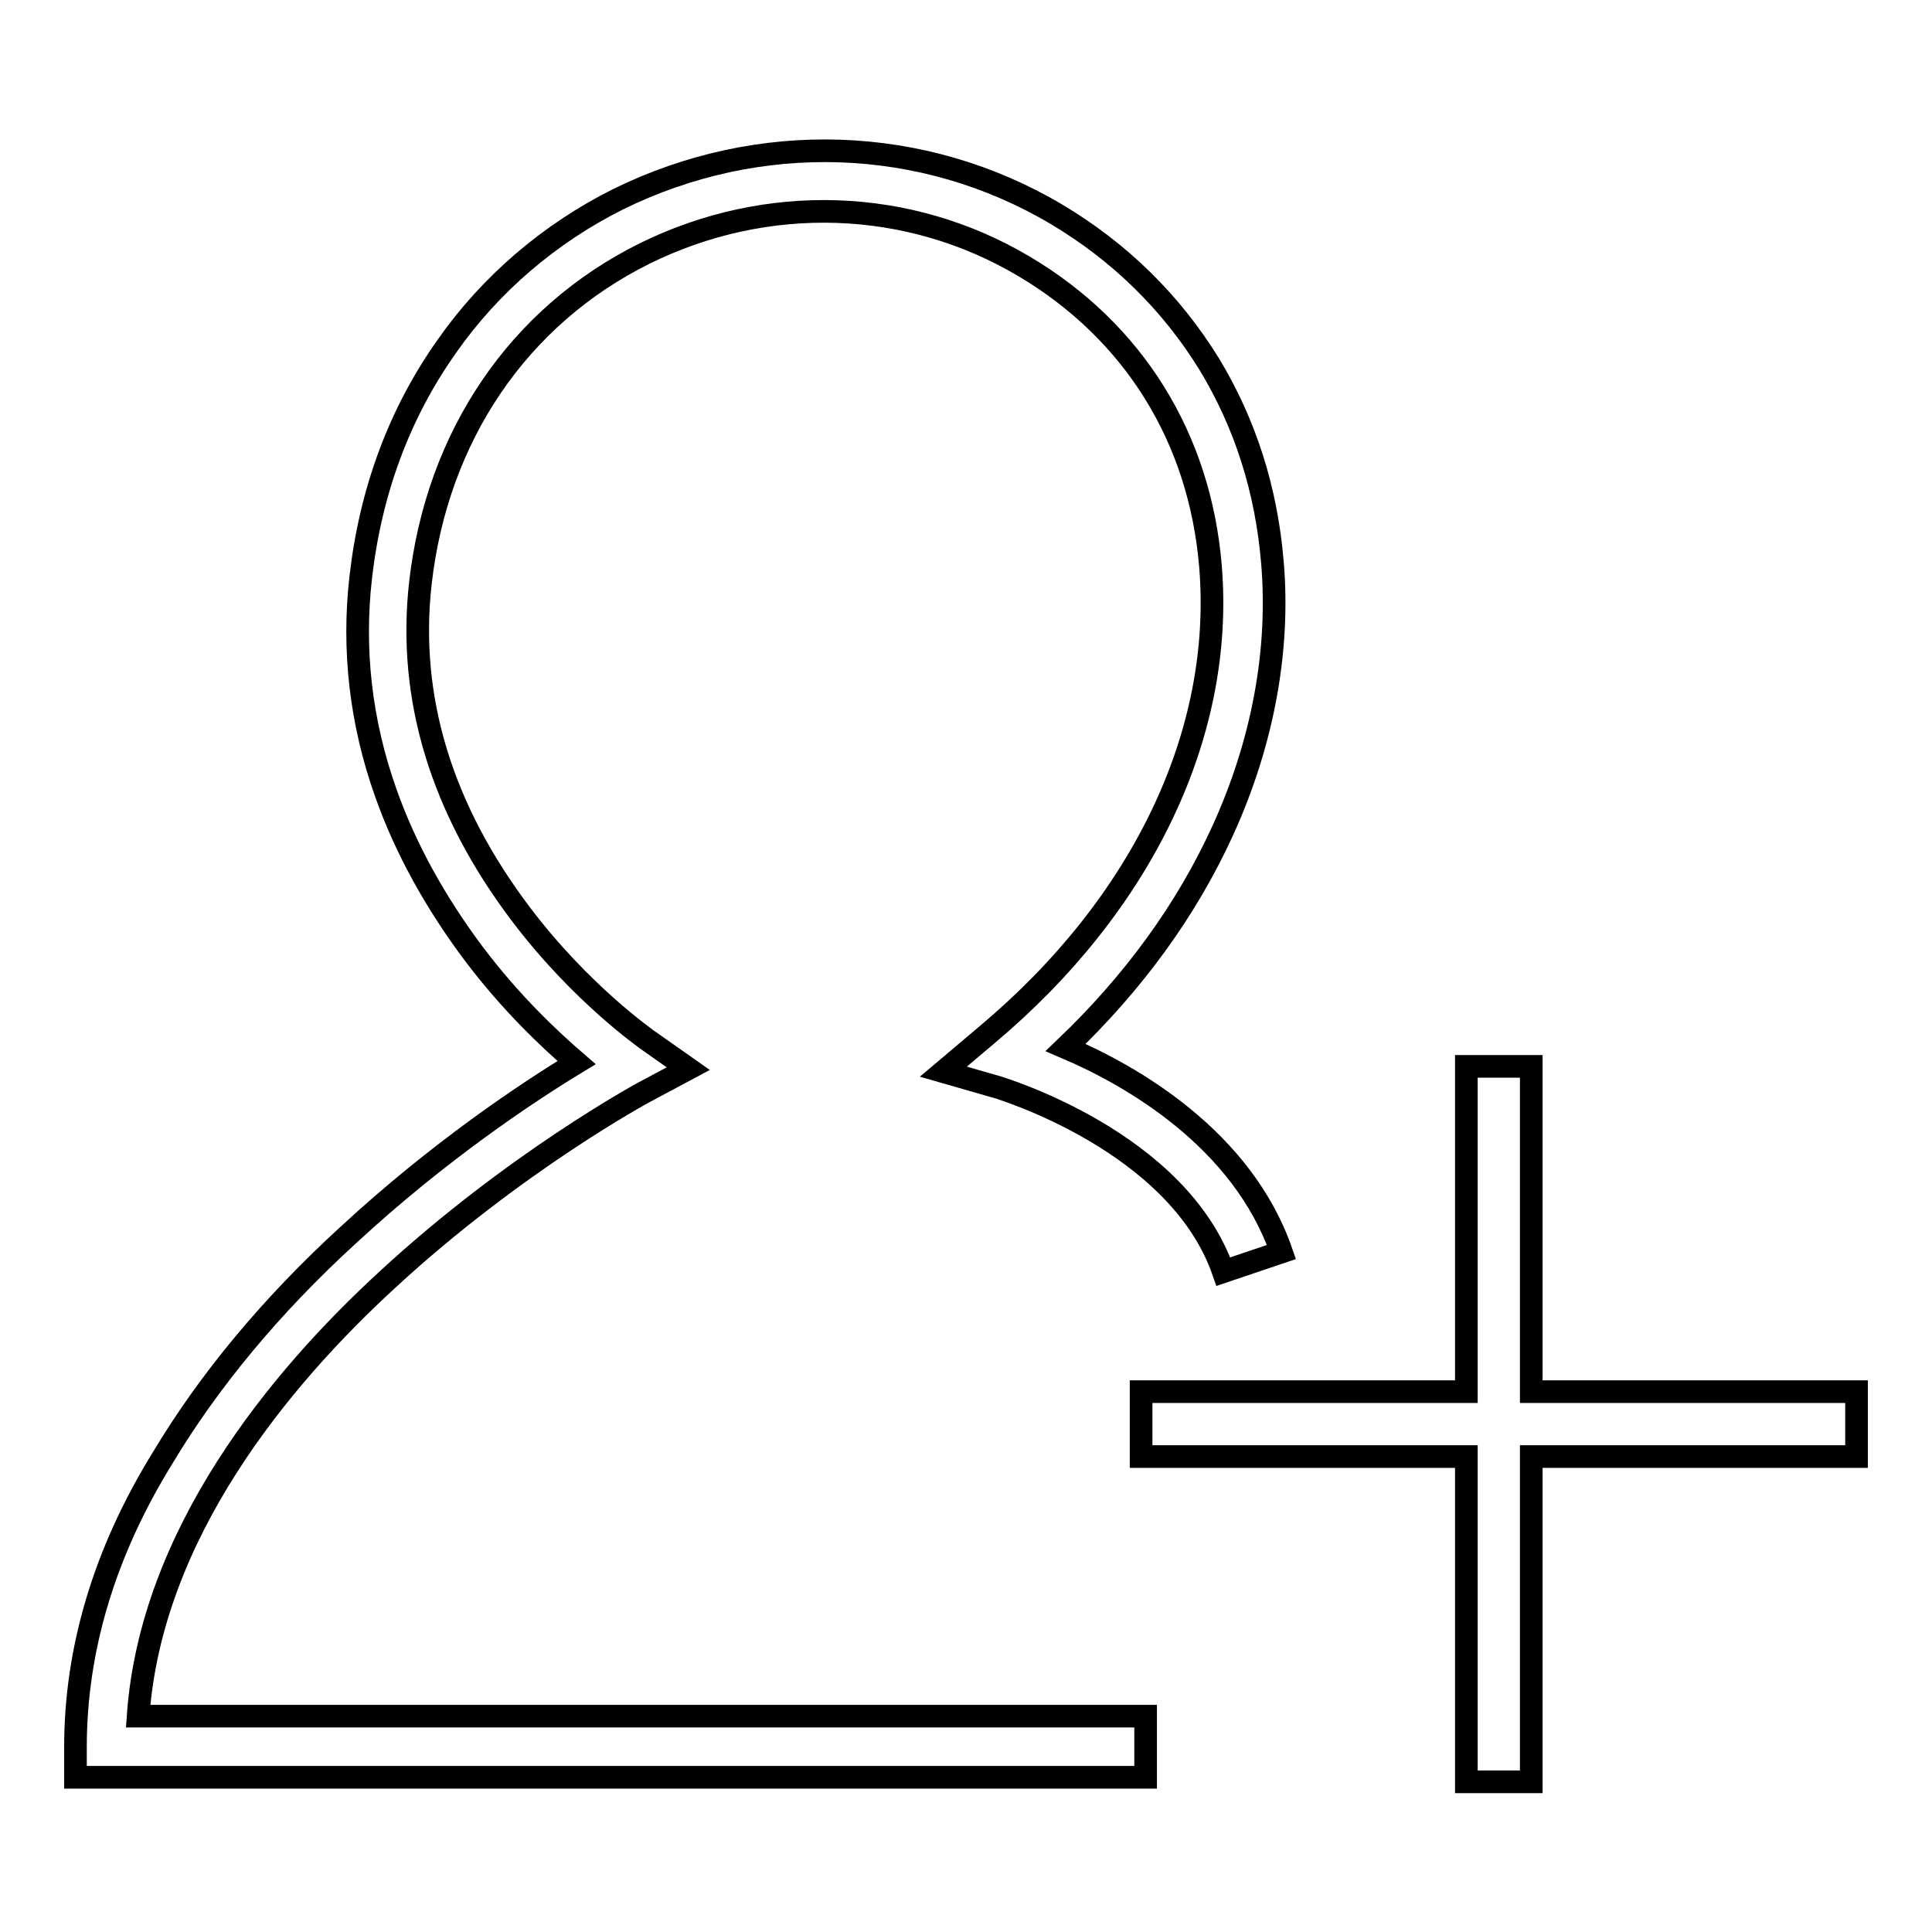
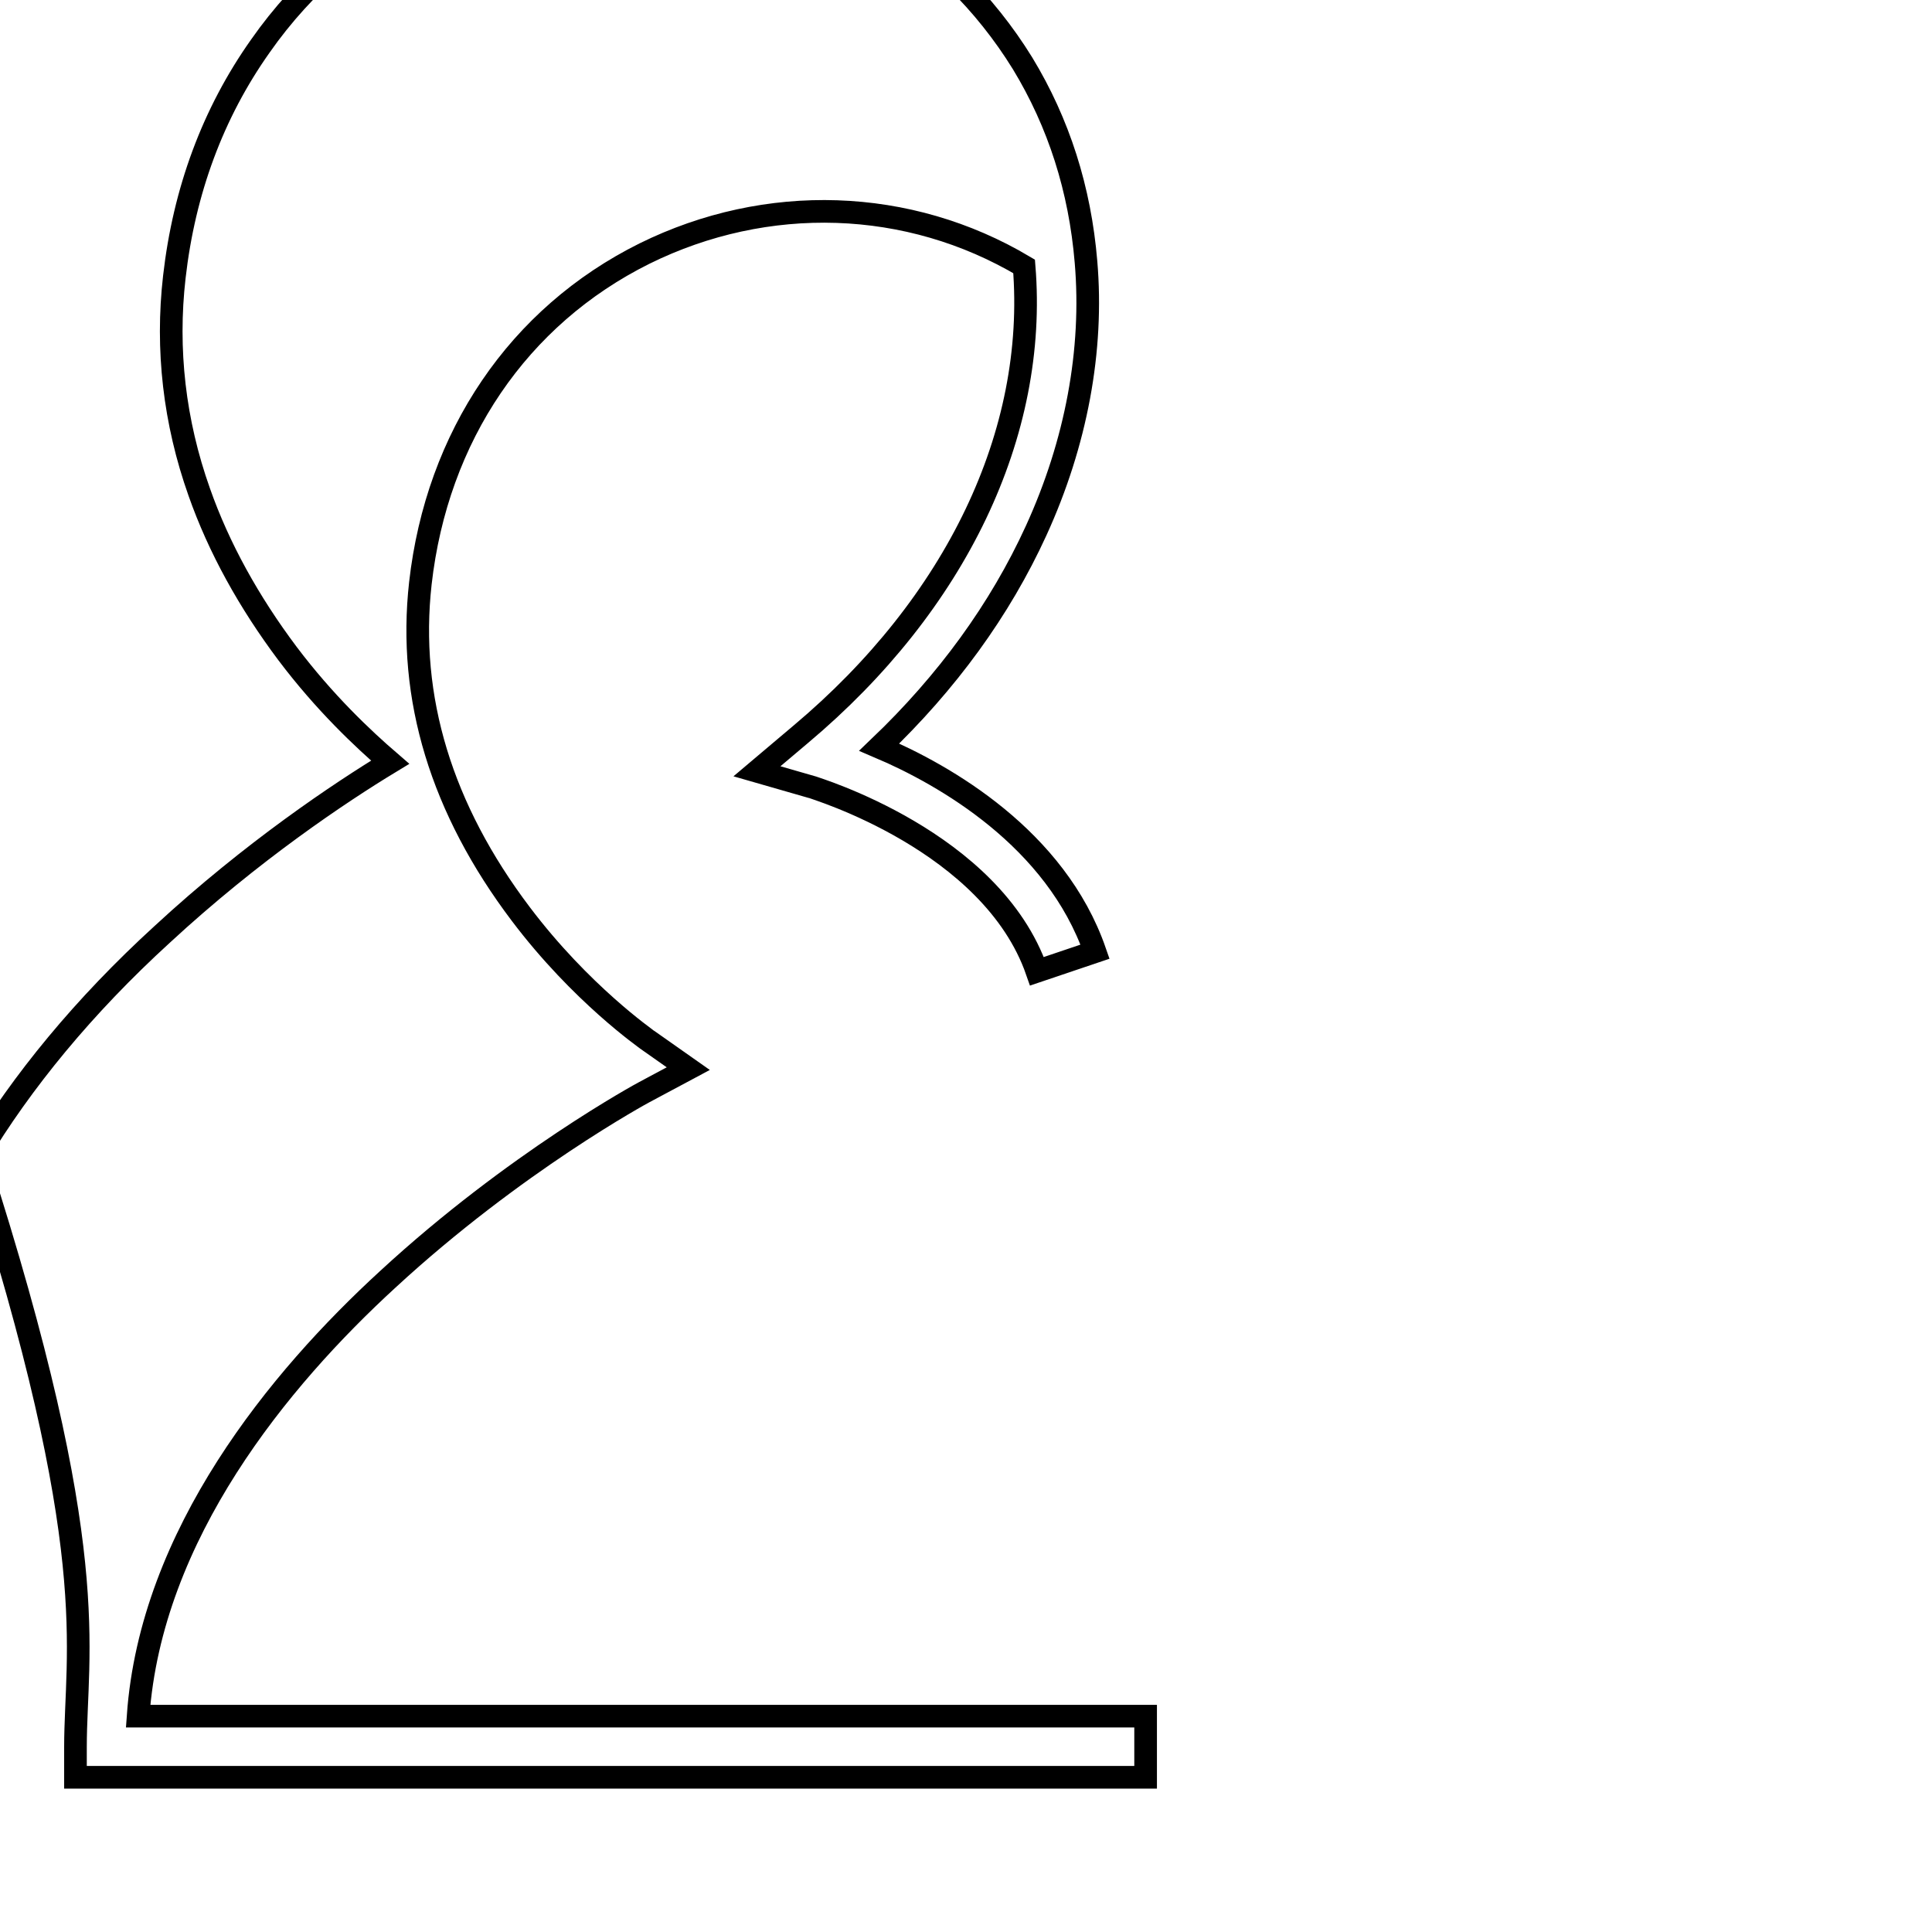
<svg xmlns="http://www.w3.org/2000/svg" version="1.1" x="0px" y="0px" viewBox="0 0 256 256" enable-background="new 0 0 256 256" xml:space="preserve">
  <g>
    <g>
-       <path stroke-width="3" fill-opacity="0" stroke="#000000" d="M18.3,227.4c1.7-24.1,18.7-44.7,33.1-57.9c16.8-15.5,33.8-24.7,34-24.8l5.8-3.1l-5.4-3.8c-0.1-0.1-8.8-6.1-16.8-16.7c-10.5-13.9-15-28.6-13.3-43.8c2.2-19.5,13-35.4,29.7-43.7c16.2-8,35-7.4,50.3,1.7c14.5,8.6,23.3,22.7,24.7,39.8c1.8,22.1-9,44.7-29.6,62l-5.8,4.9l7.3,2.1c0.2,0.1,23.8,7.1,29.8,24.4l7.7-2.6c-5.2-15-19.9-23.4-28.6-27.1c9-8.6,16-18.2,20.8-28.7c5.3-11.6,7.6-23.9,6.6-35.6c-0.8-9.6-3.6-18.4-8.4-26.3c-5-8.1-11.8-14.8-20.2-19.8c-17.7-10.5-39.4-11.2-58.1-2c-9,4.5-16.9,11.2-22.7,19.5c-6.3,8.9-10.1,19.2-11.4,30.6c-1.1,9.6,0,19.2,3.3,28.5c2.6,7.4,6.6,14.6,11.7,21.4c4.9,6.5,10,11.3,13.6,14.4c-6.6,4-18.3,11.8-30.2,22.8c-10.4,9.5-18.6,19.5-24.6,29.5C13.8,205.7,10,218.6,10,231.5v4h141.8v-8.1L18.3,227.4L18.3,227.4z" />
-       <path stroke-width="3" fill-opacity="0" stroke="#000000" d="M202.9,141.3h-8.6v43.1h-43.1v8.6h43.1v43.1h8.6v-43.1H246v-8.6h-43.1V141.3z" />
+       <path stroke-width="3" fill-opacity="0" stroke="#000000" d="M18.3,227.4c1.7-24.1,18.7-44.7,33.1-57.9c16.8-15.5,33.8-24.7,34-24.8l5.8-3.1l-5.4-3.8c-0.1-0.1-8.8-6.1-16.8-16.7c-10.5-13.9-15-28.6-13.3-43.8c2.2-19.5,13-35.4,29.7-43.7c16.2-8,35-7.4,50.3,1.7c1.8,22.1-9,44.7-29.6,62l-5.8,4.9l7.3,2.1c0.2,0.1,23.8,7.1,29.8,24.4l7.7-2.6c-5.2-15-19.9-23.4-28.6-27.1c9-8.6,16-18.2,20.8-28.7c5.3-11.6,7.6-23.9,6.6-35.6c-0.8-9.6-3.6-18.4-8.4-26.3c-5-8.1-11.8-14.8-20.2-19.8c-17.7-10.5-39.4-11.2-58.1-2c-9,4.5-16.9,11.2-22.7,19.5c-6.3,8.9-10.1,19.2-11.4,30.6c-1.1,9.6,0,19.2,3.3,28.5c2.6,7.4,6.6,14.6,11.7,21.4c4.9,6.5,10,11.3,13.6,14.4c-6.6,4-18.3,11.8-30.2,22.8c-10.4,9.5-18.6,19.5-24.6,29.5C13.8,205.7,10,218.6,10,231.5v4h141.8v-8.1L18.3,227.4L18.3,227.4z" />
    </g>
  </g>
</svg>